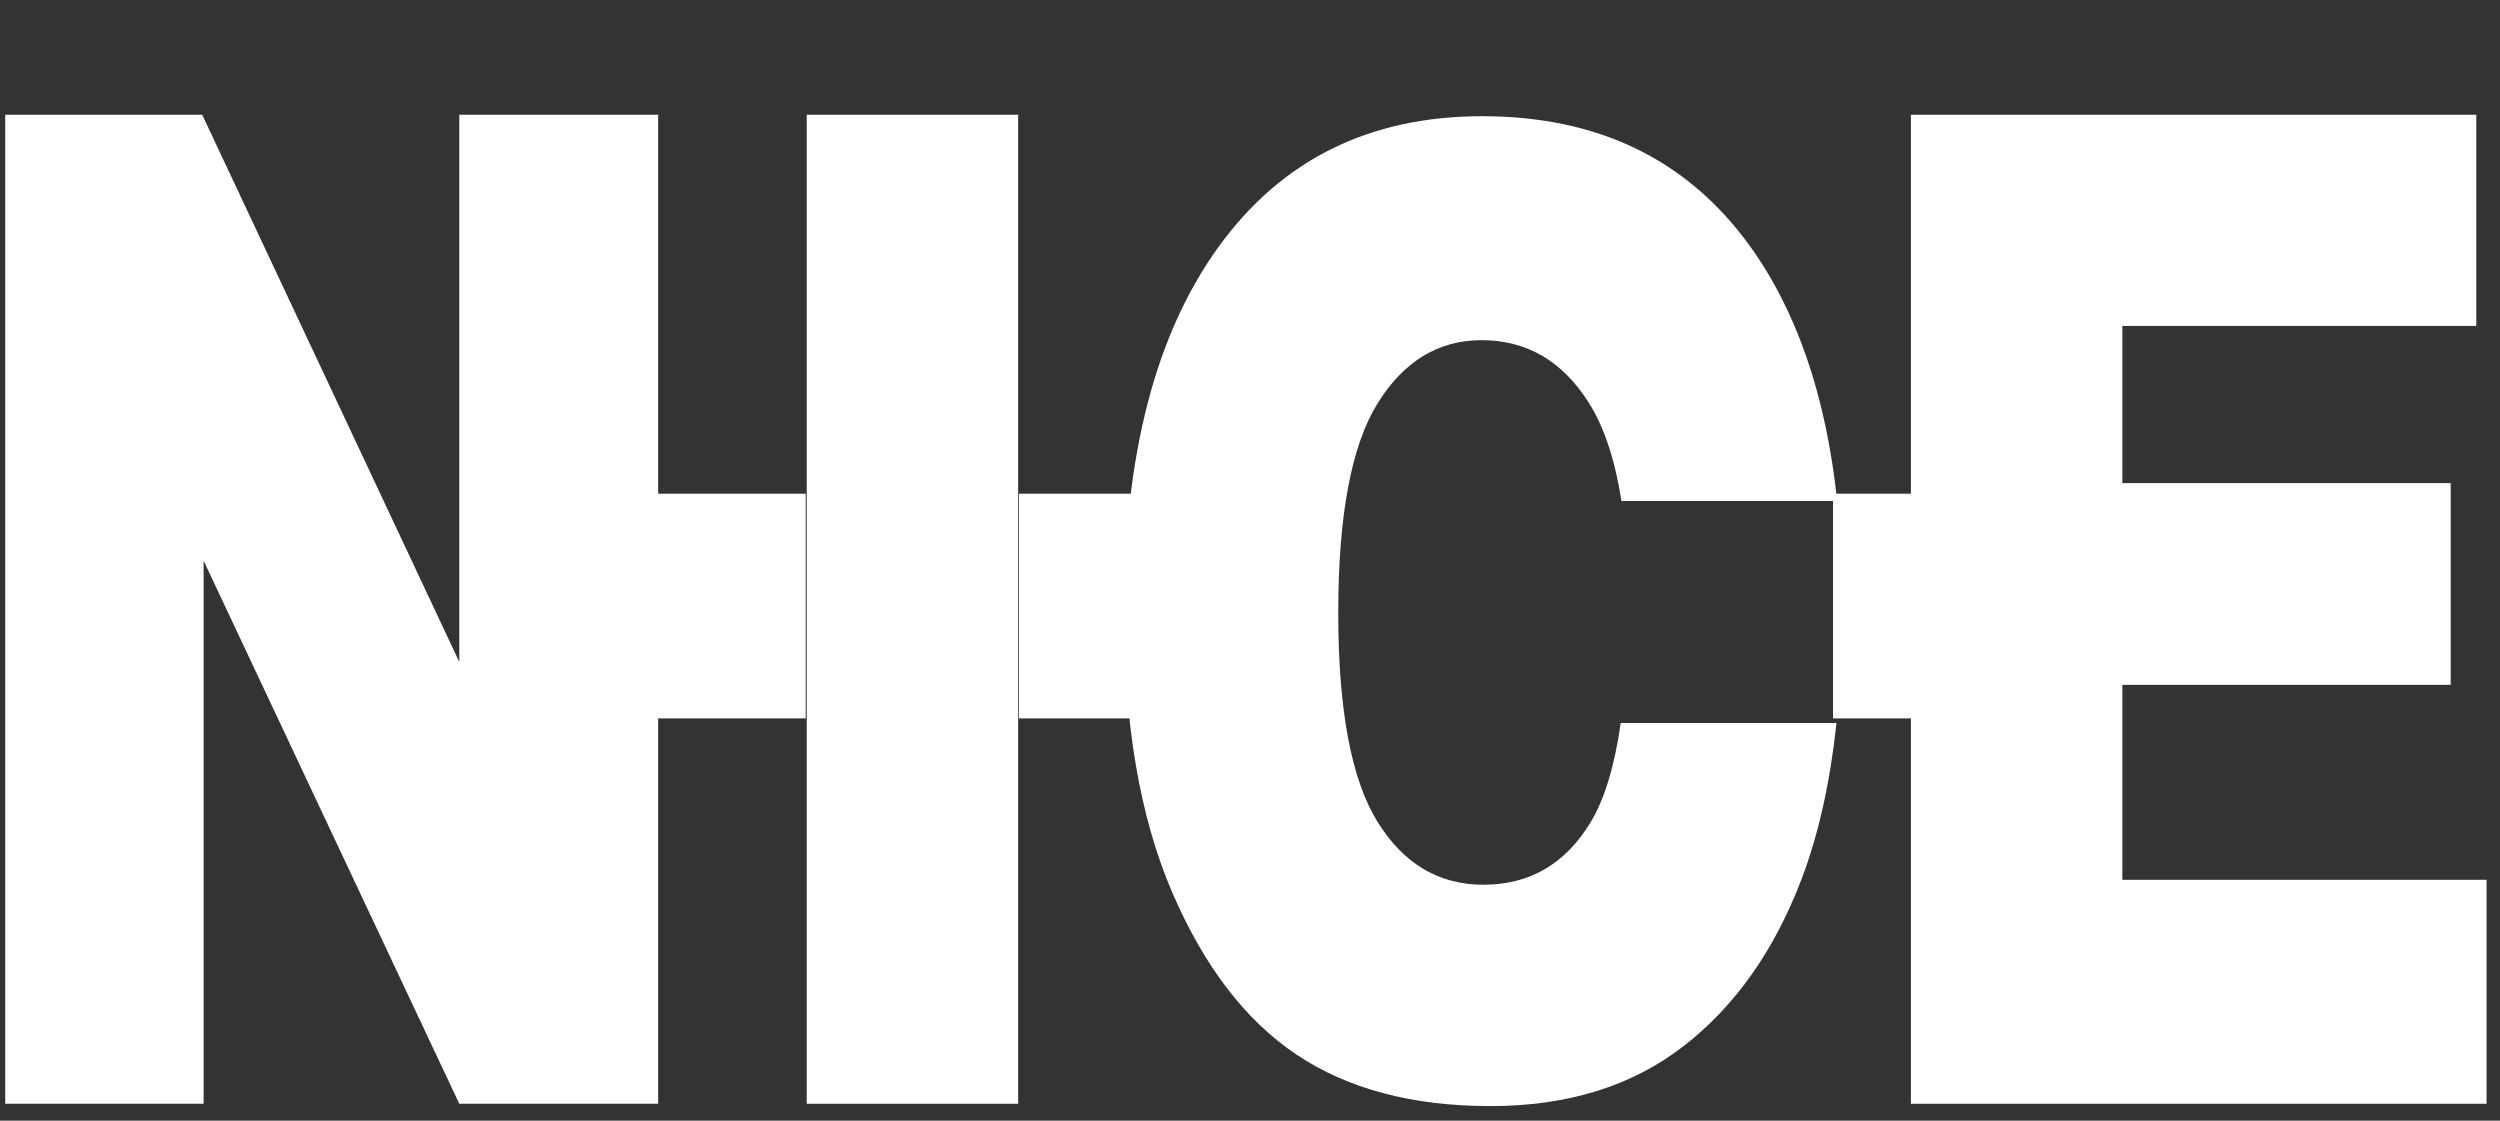
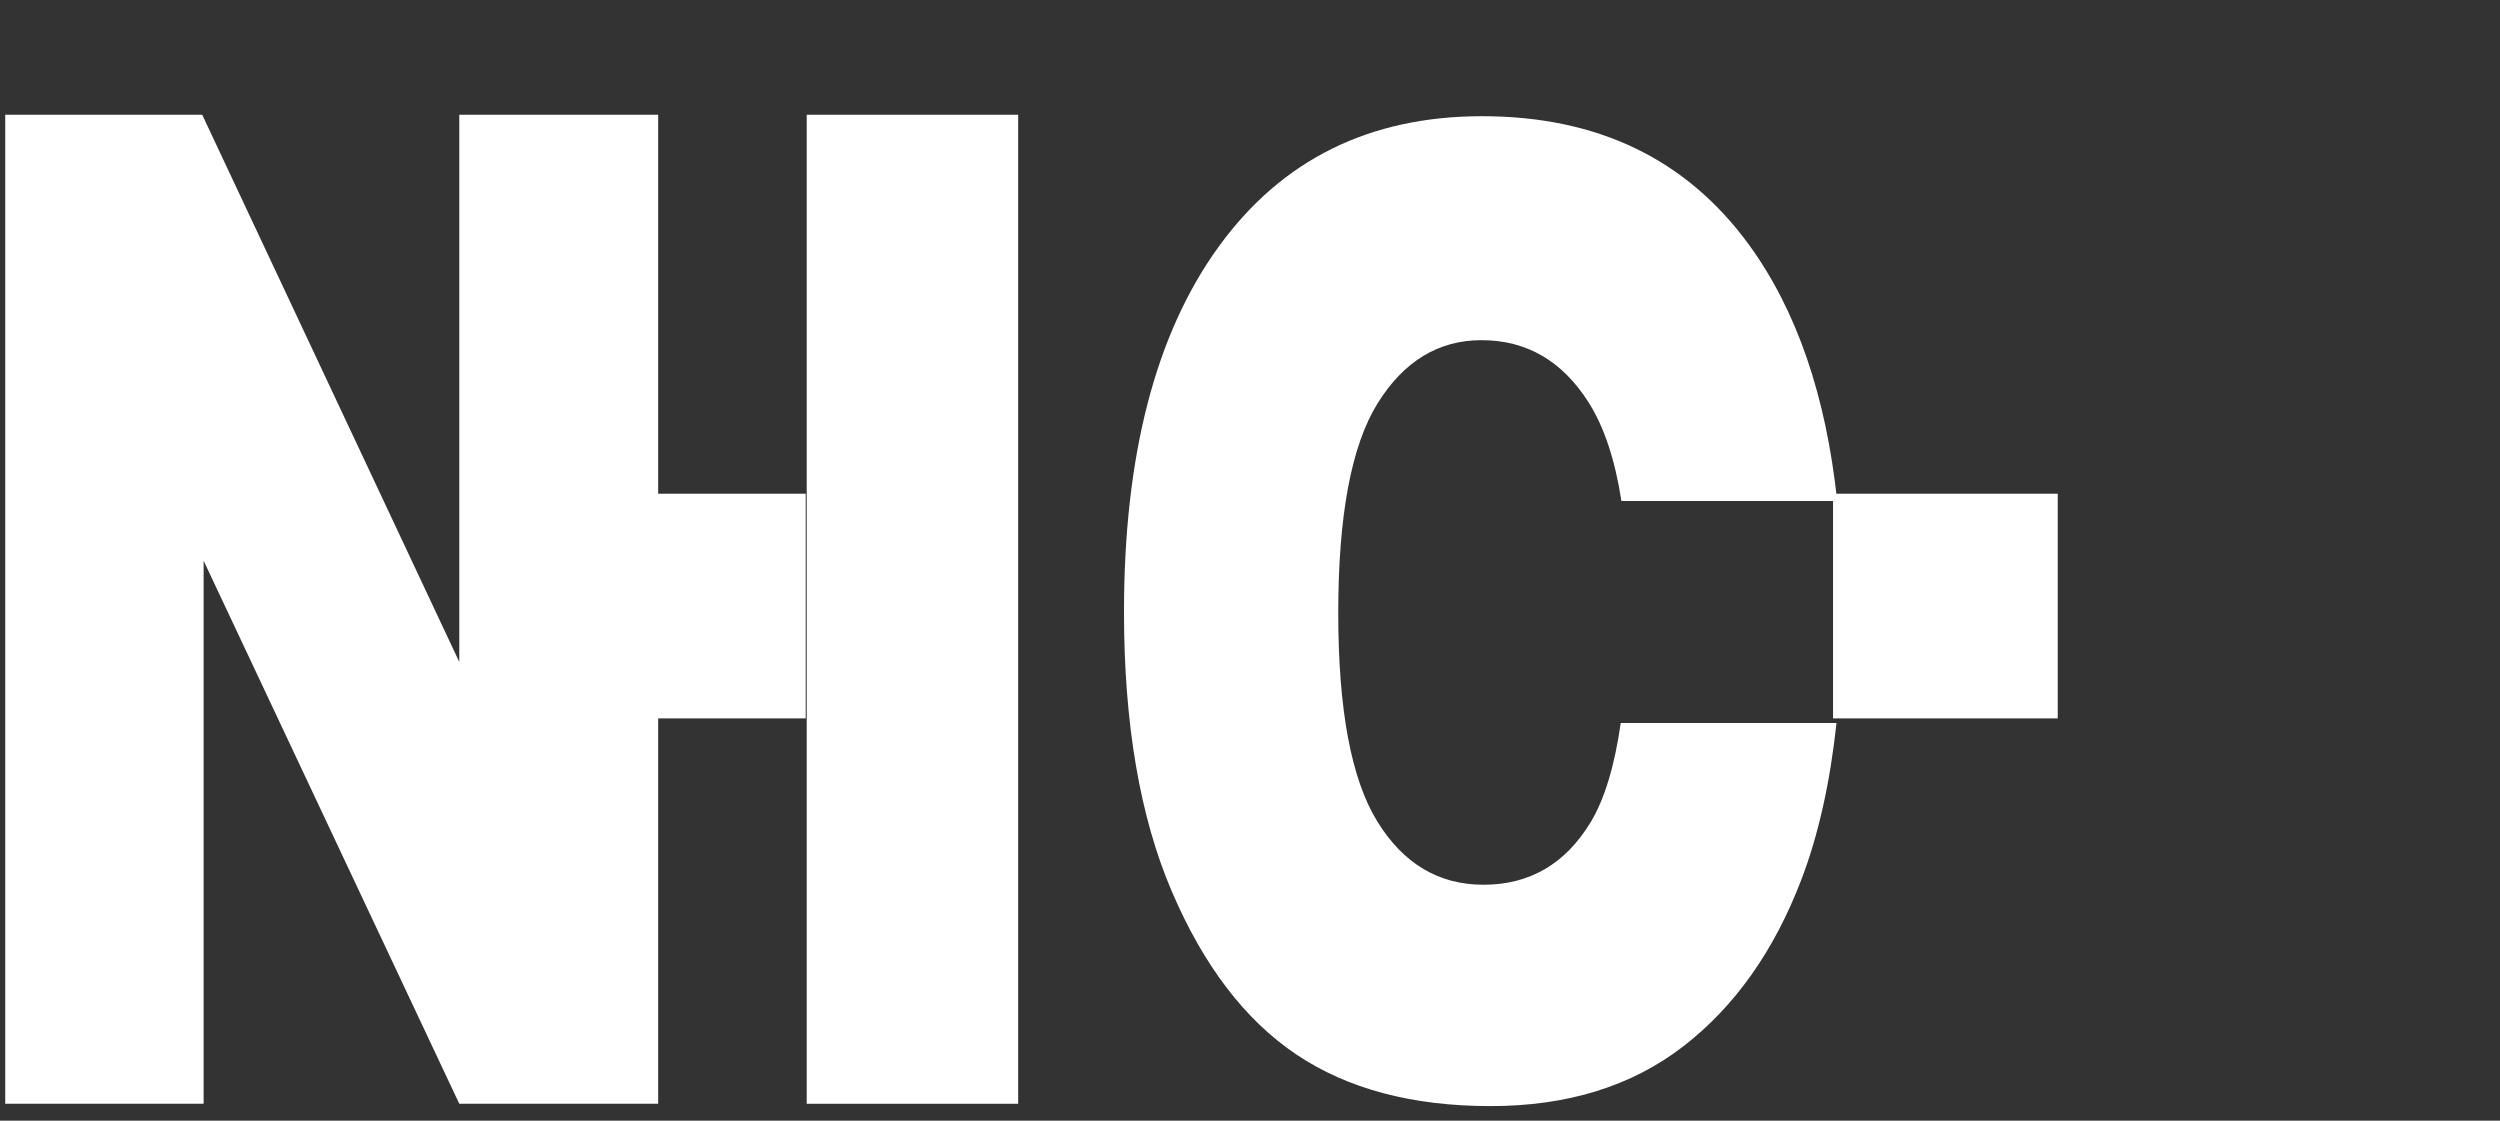
<svg xmlns="http://www.w3.org/2000/svg" width="87" height="39" viewBox="0 0 87 39" fill="none">
  <rect x="0" y="0" width="87" height="39" fill="#333333" stroke="none" />
  <path d="M56.402 25.161C56.185 26.672 55.833 27.829 55.344 28.63C54.466 30.07 53.226 30.789 51.624 30.789C50.066 30.789 48.834 30.055 47.929 28.585C47.024 27.116 46.571 24.699 46.571 21.336C46.571 17.943 47.026 15.512 47.937 14.042C48.848 12.573 50.055 11.838 51.558 11.838C53.127 11.838 54.37 12.562 55.286 14.008C55.825 14.858 56.203 16.002 56.426 17.434H63.934C63.544 13.762 62.52 10.786 60.858 8.509C58.685 5.532 55.591 4.044 51.575 4.044C47.657 4.044 44.601 5.559 42.407 8.589C40.212 11.619 39.115 15.853 39.115 21.291C39.115 25.184 39.669 28.426 40.777 31.017C41.885 33.607 43.331 35.501 45.114 36.697C46.897 37.894 49.15 38.492 51.871 38.492C54.548 38.492 56.784 37.799 58.578 36.413C60.372 35.027 61.744 33.088 62.693 30.596C63.281 29.053 63.686 27.241 63.91 25.161L56.402 25.161Z" fill="white" />
  <path d="M0.182 3.993H7.037L15.983 23.035V3.993H22.904V38.411H15.983L7.086 19.513V38.411H0.182V3.993Z" fill="white" />
  <path d="M28.074 3.993H35.432V38.411H28.074V3.993Z" fill="white" />
-   <path d="M66.5 3.993H86.175V11.342H73.858V16.812H85.284V23.832H73.858V30.617H86.532V38.411H66.5V3.993Z" fill="white" />
  <path d="M28.038 17.181H20.219V25H28.038V17.181Z" fill="white" />
-   <path d="M43.277 17.181H35.458V25H43.277V17.181Z" fill="white" />
  <path d="M71.609 17.181H63.79V25H71.609V17.181Z" fill="white" />
</svg>